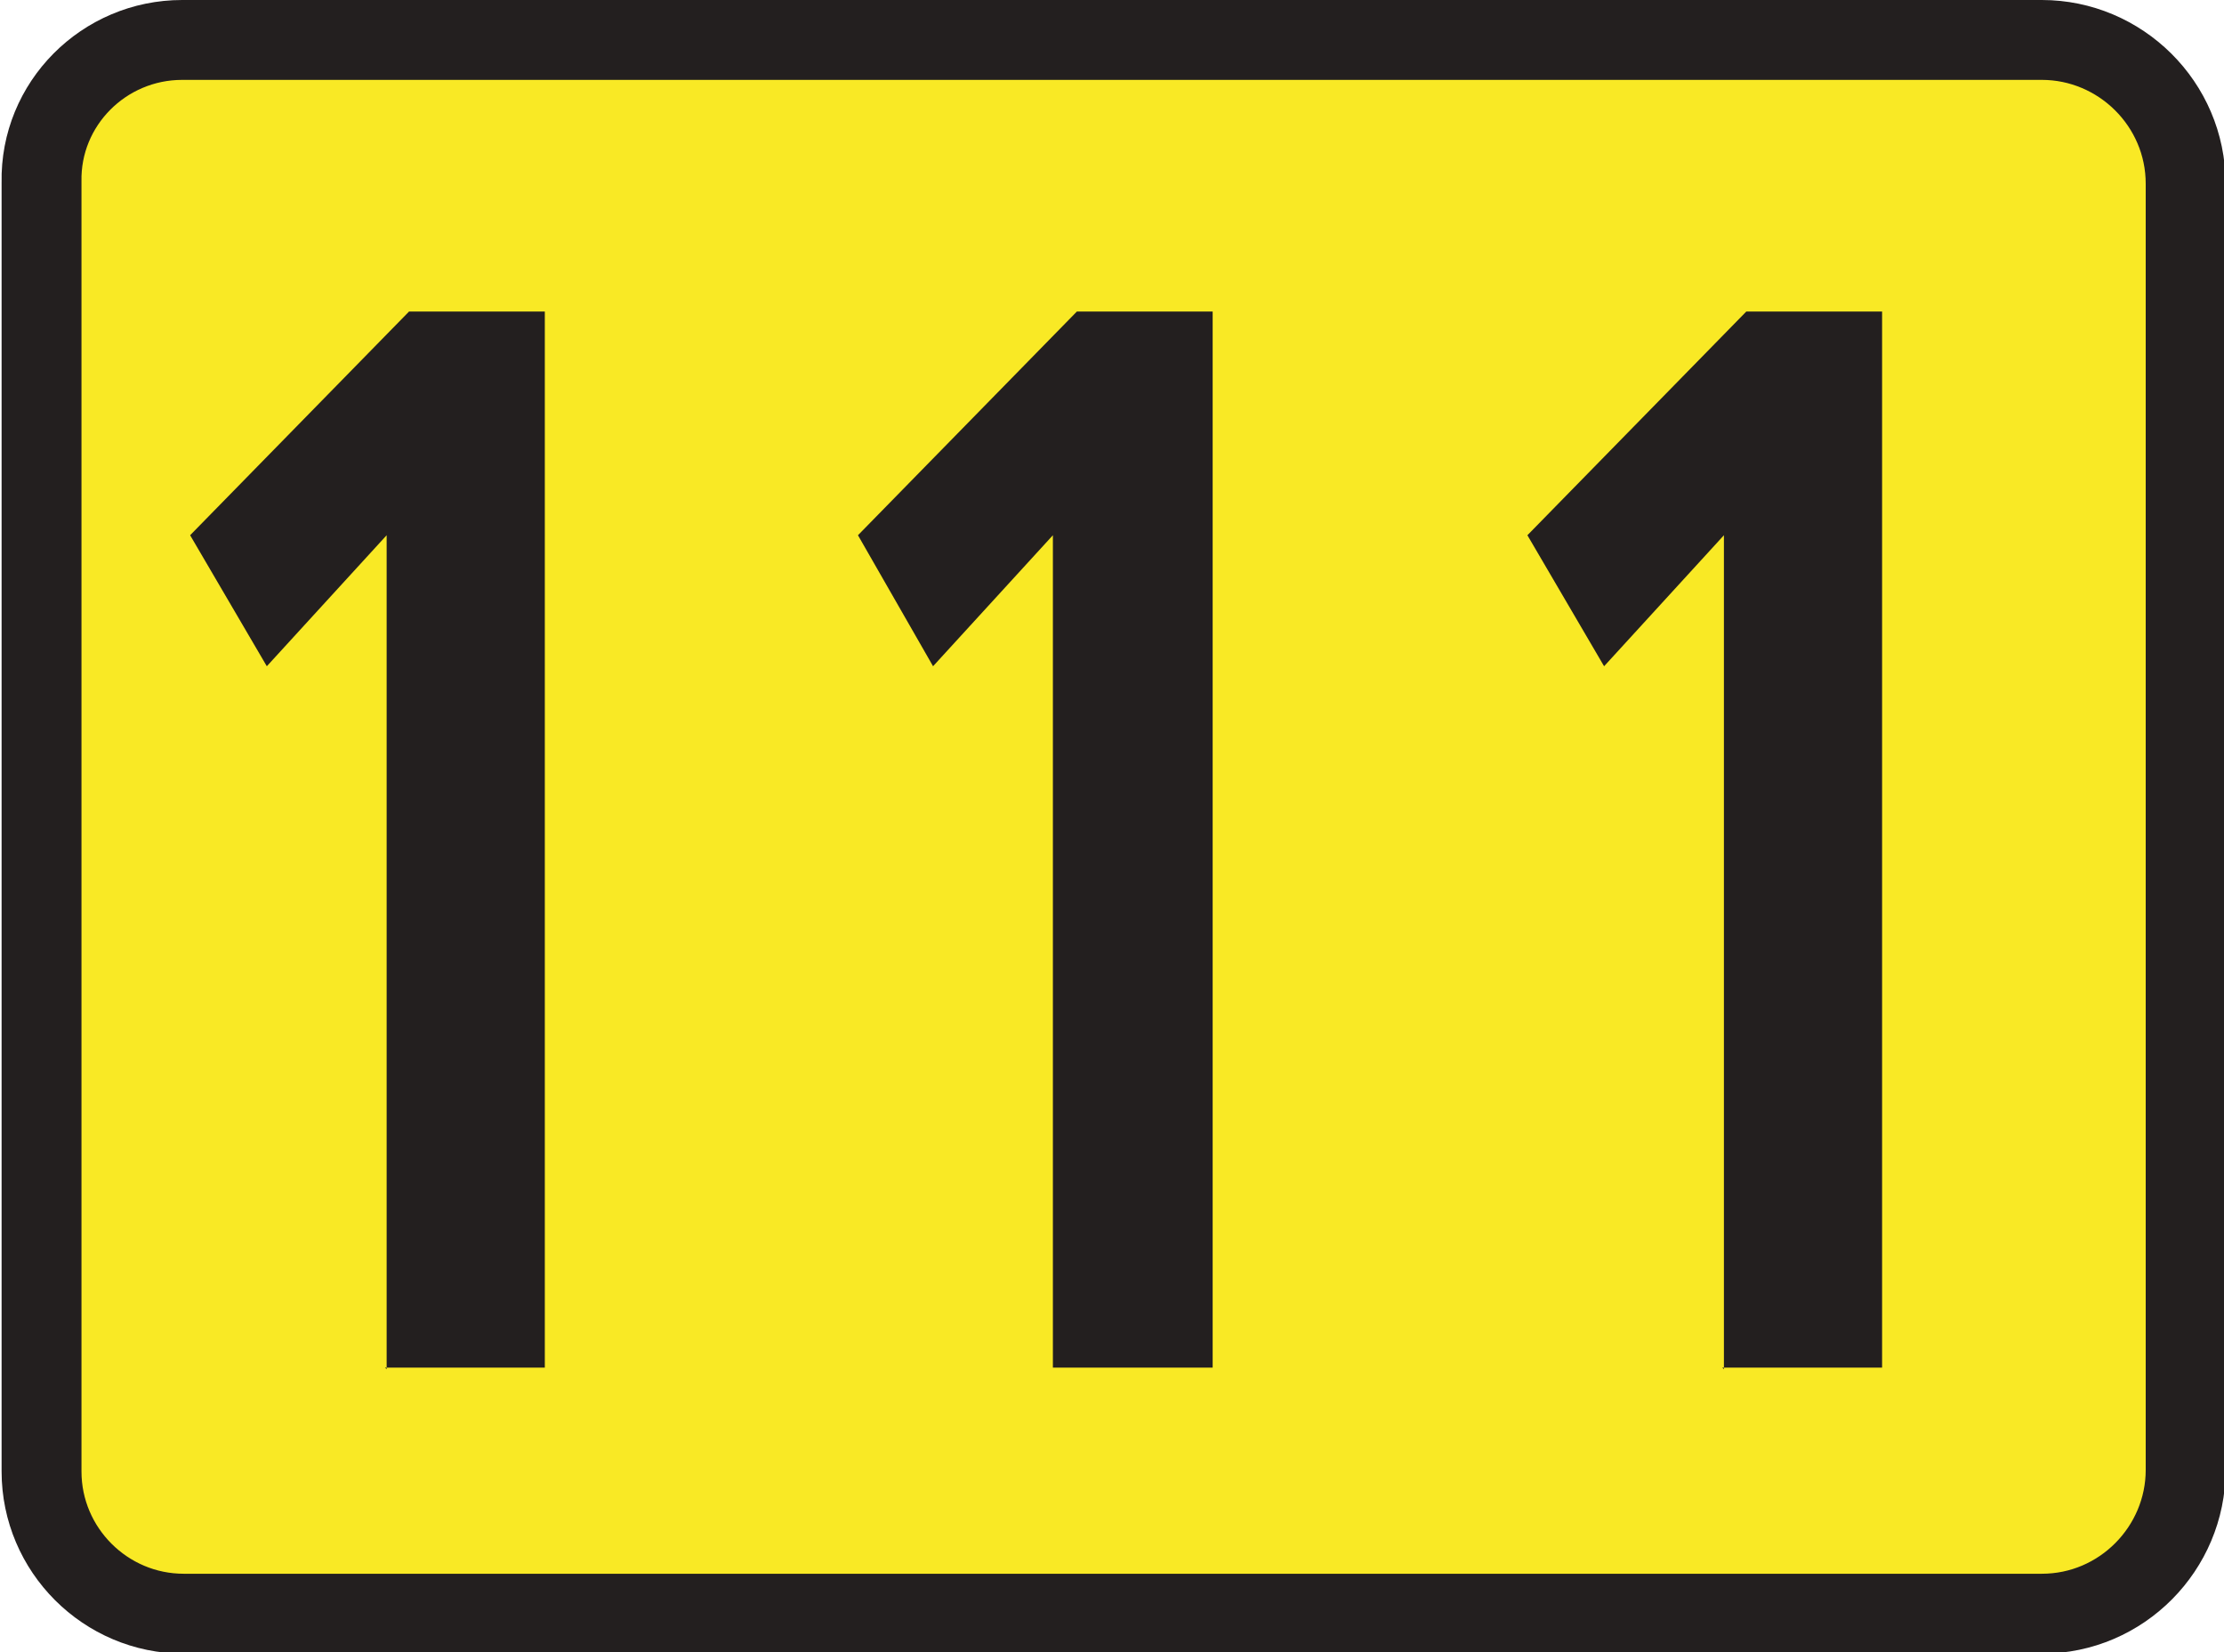
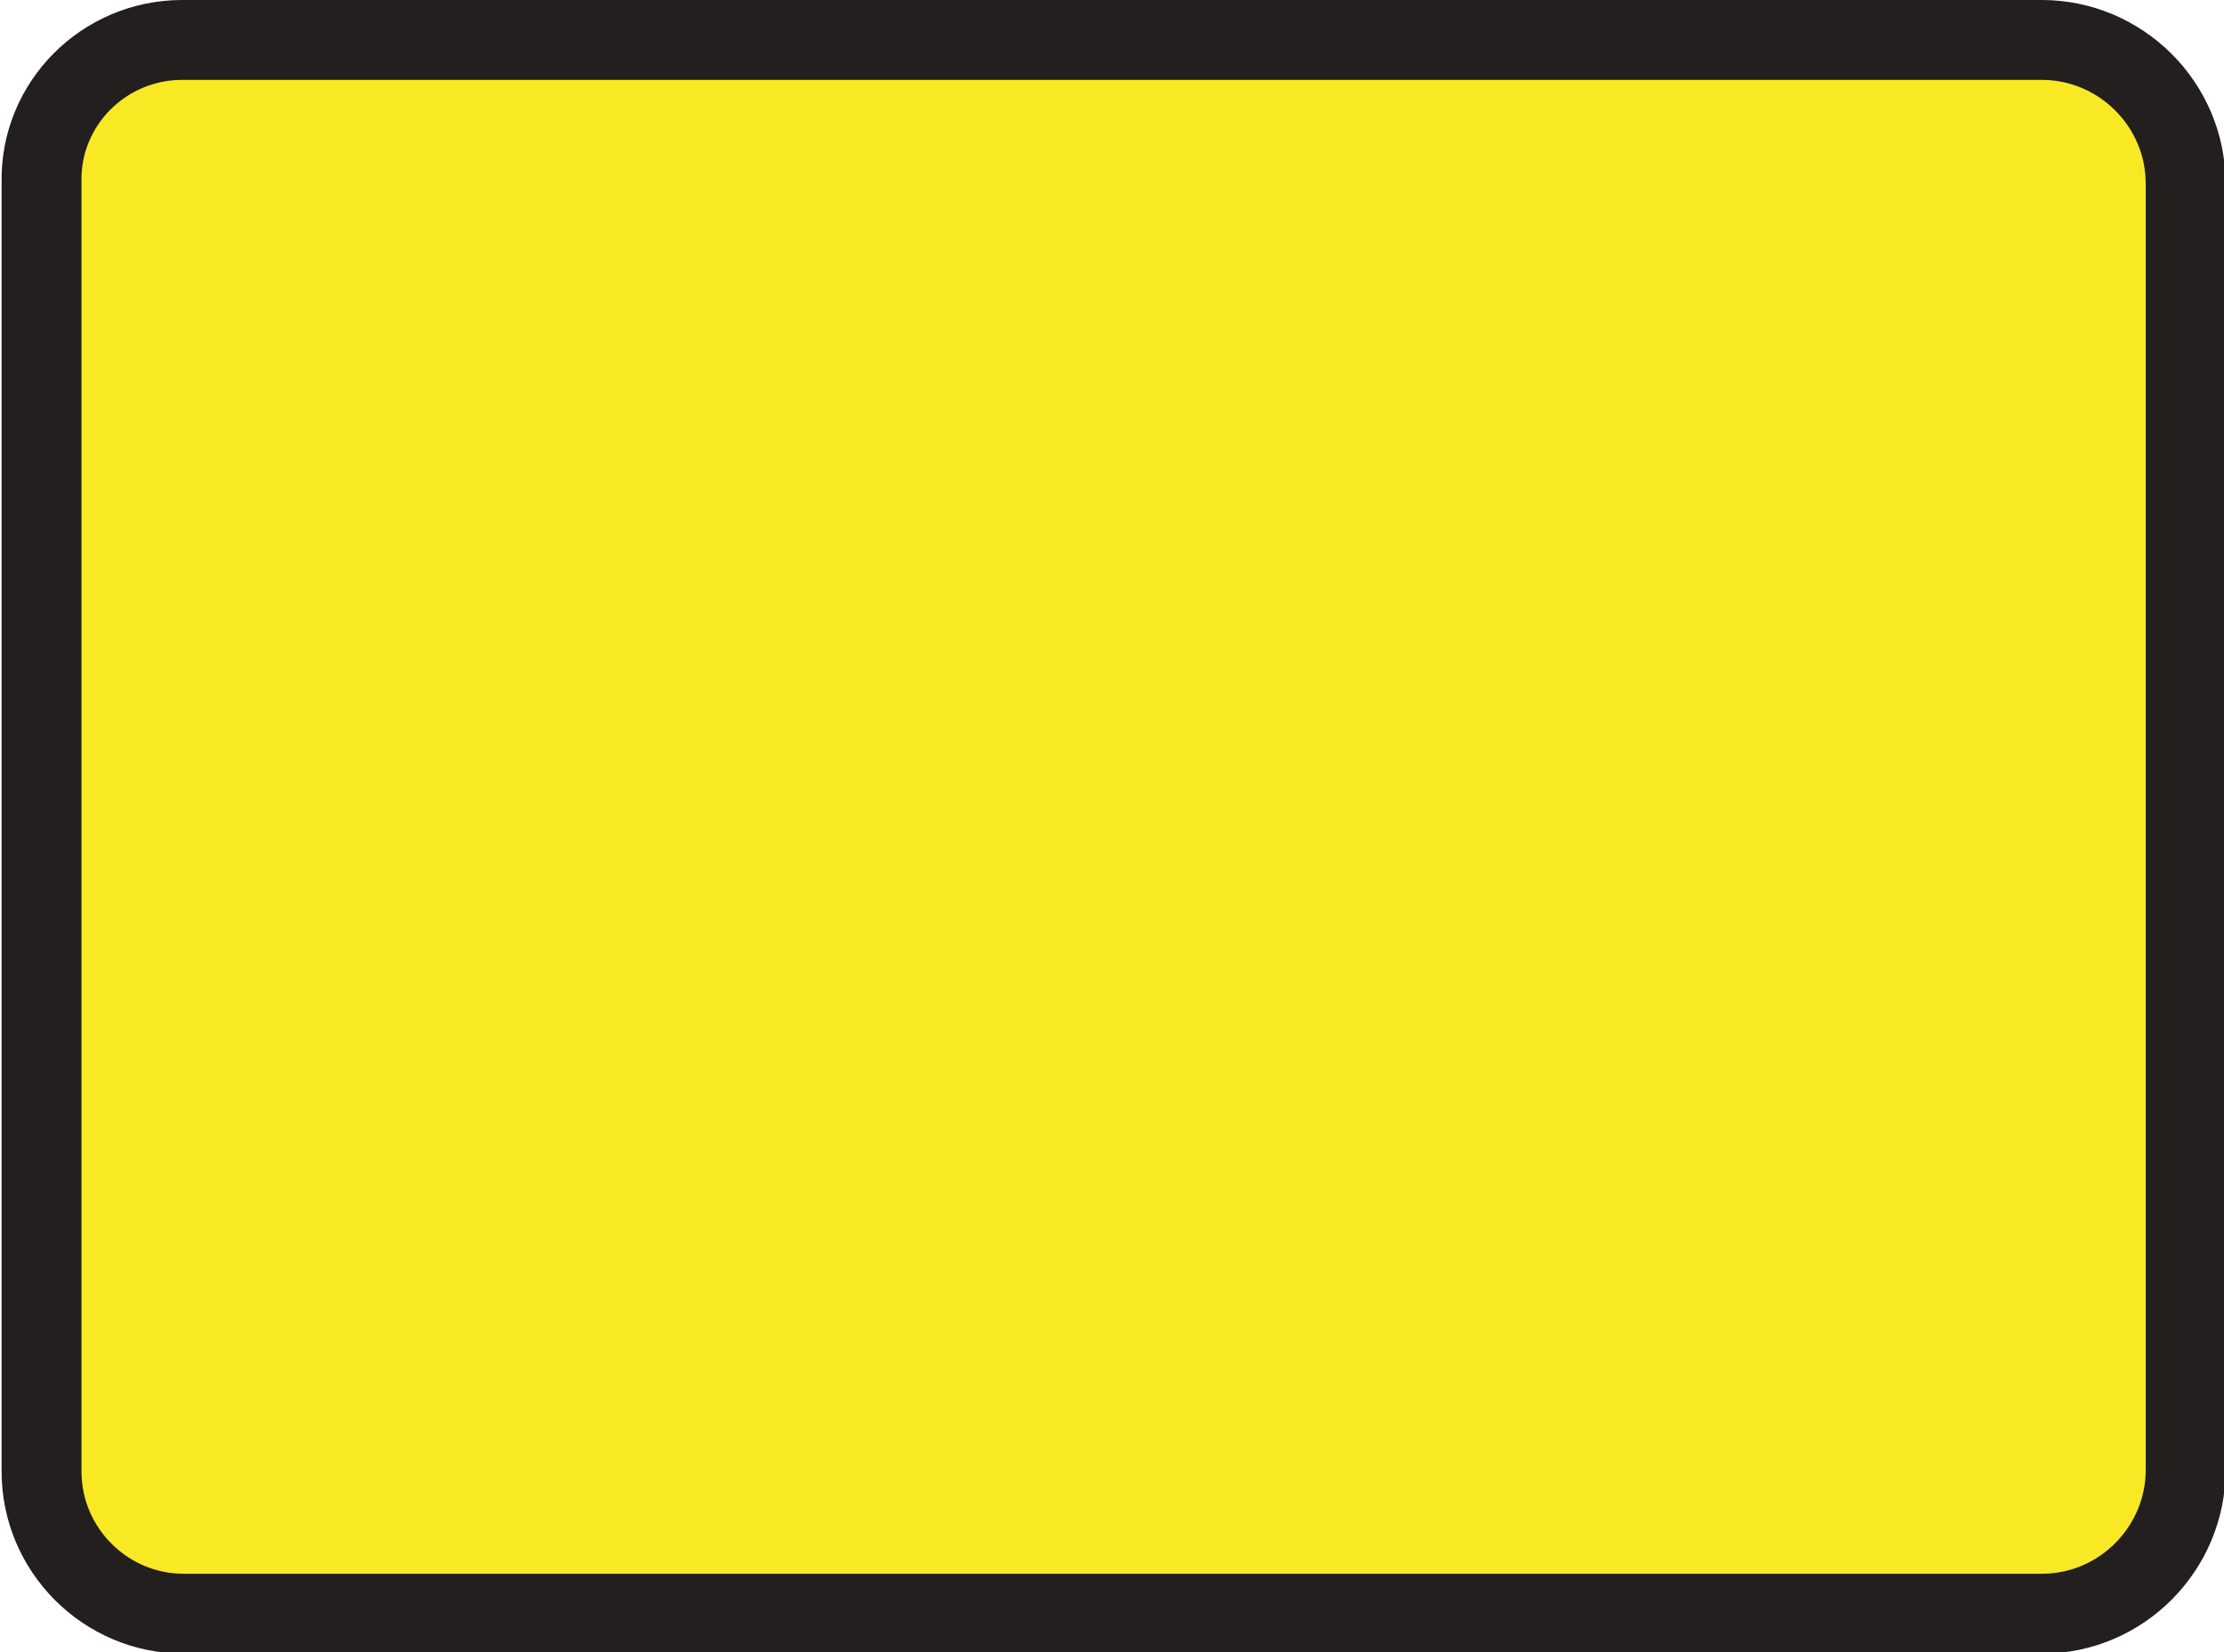
<svg xmlns="http://www.w3.org/2000/svg" id="a" viewBox="0 0 13.92 10.34">
  <defs>
    <style>.b{fill:none;stroke:#231f1f;stroke-width:.5px;}.c{fill:#231f1f;fill-rule:evenodd;}.d{fill:#f9e925;}</style>
  </defs>
  <g>
    <path class="d" d="M1.14,.25H12.78c.49,0,.9,.4,.9,.9V9.2c0,.49-.4,.9-.9,.9H1.15c-.49,0-.89-.4-.89-.89V1.14C.25,.65,.65,.25,1.14,.25Z" />
    <path class="b" d="M1.14,.25H12.78c.49,0,.9,.4,.9,.9V9.2c0,.49-.4,.9-.9,.9H1.15c-.49,0-.89-.4-.89-.89V1.14C.25,.65,.65,.25,1.14,.25Z" />
  </g>
-   <path class="c" d="M10.78,8.56h1V1.95h-.85l-1.37,1.4,.48,.82,.75-.82v5.22Zm-4.19,0h1V1.95h-.85l-1.37,1.4,.47,.82,.75-.82v5.22Zm-4.18,0h1V1.95h-.85l-1.37,1.4,.48,.82,.75-.82v5.22Z" />
</svg>